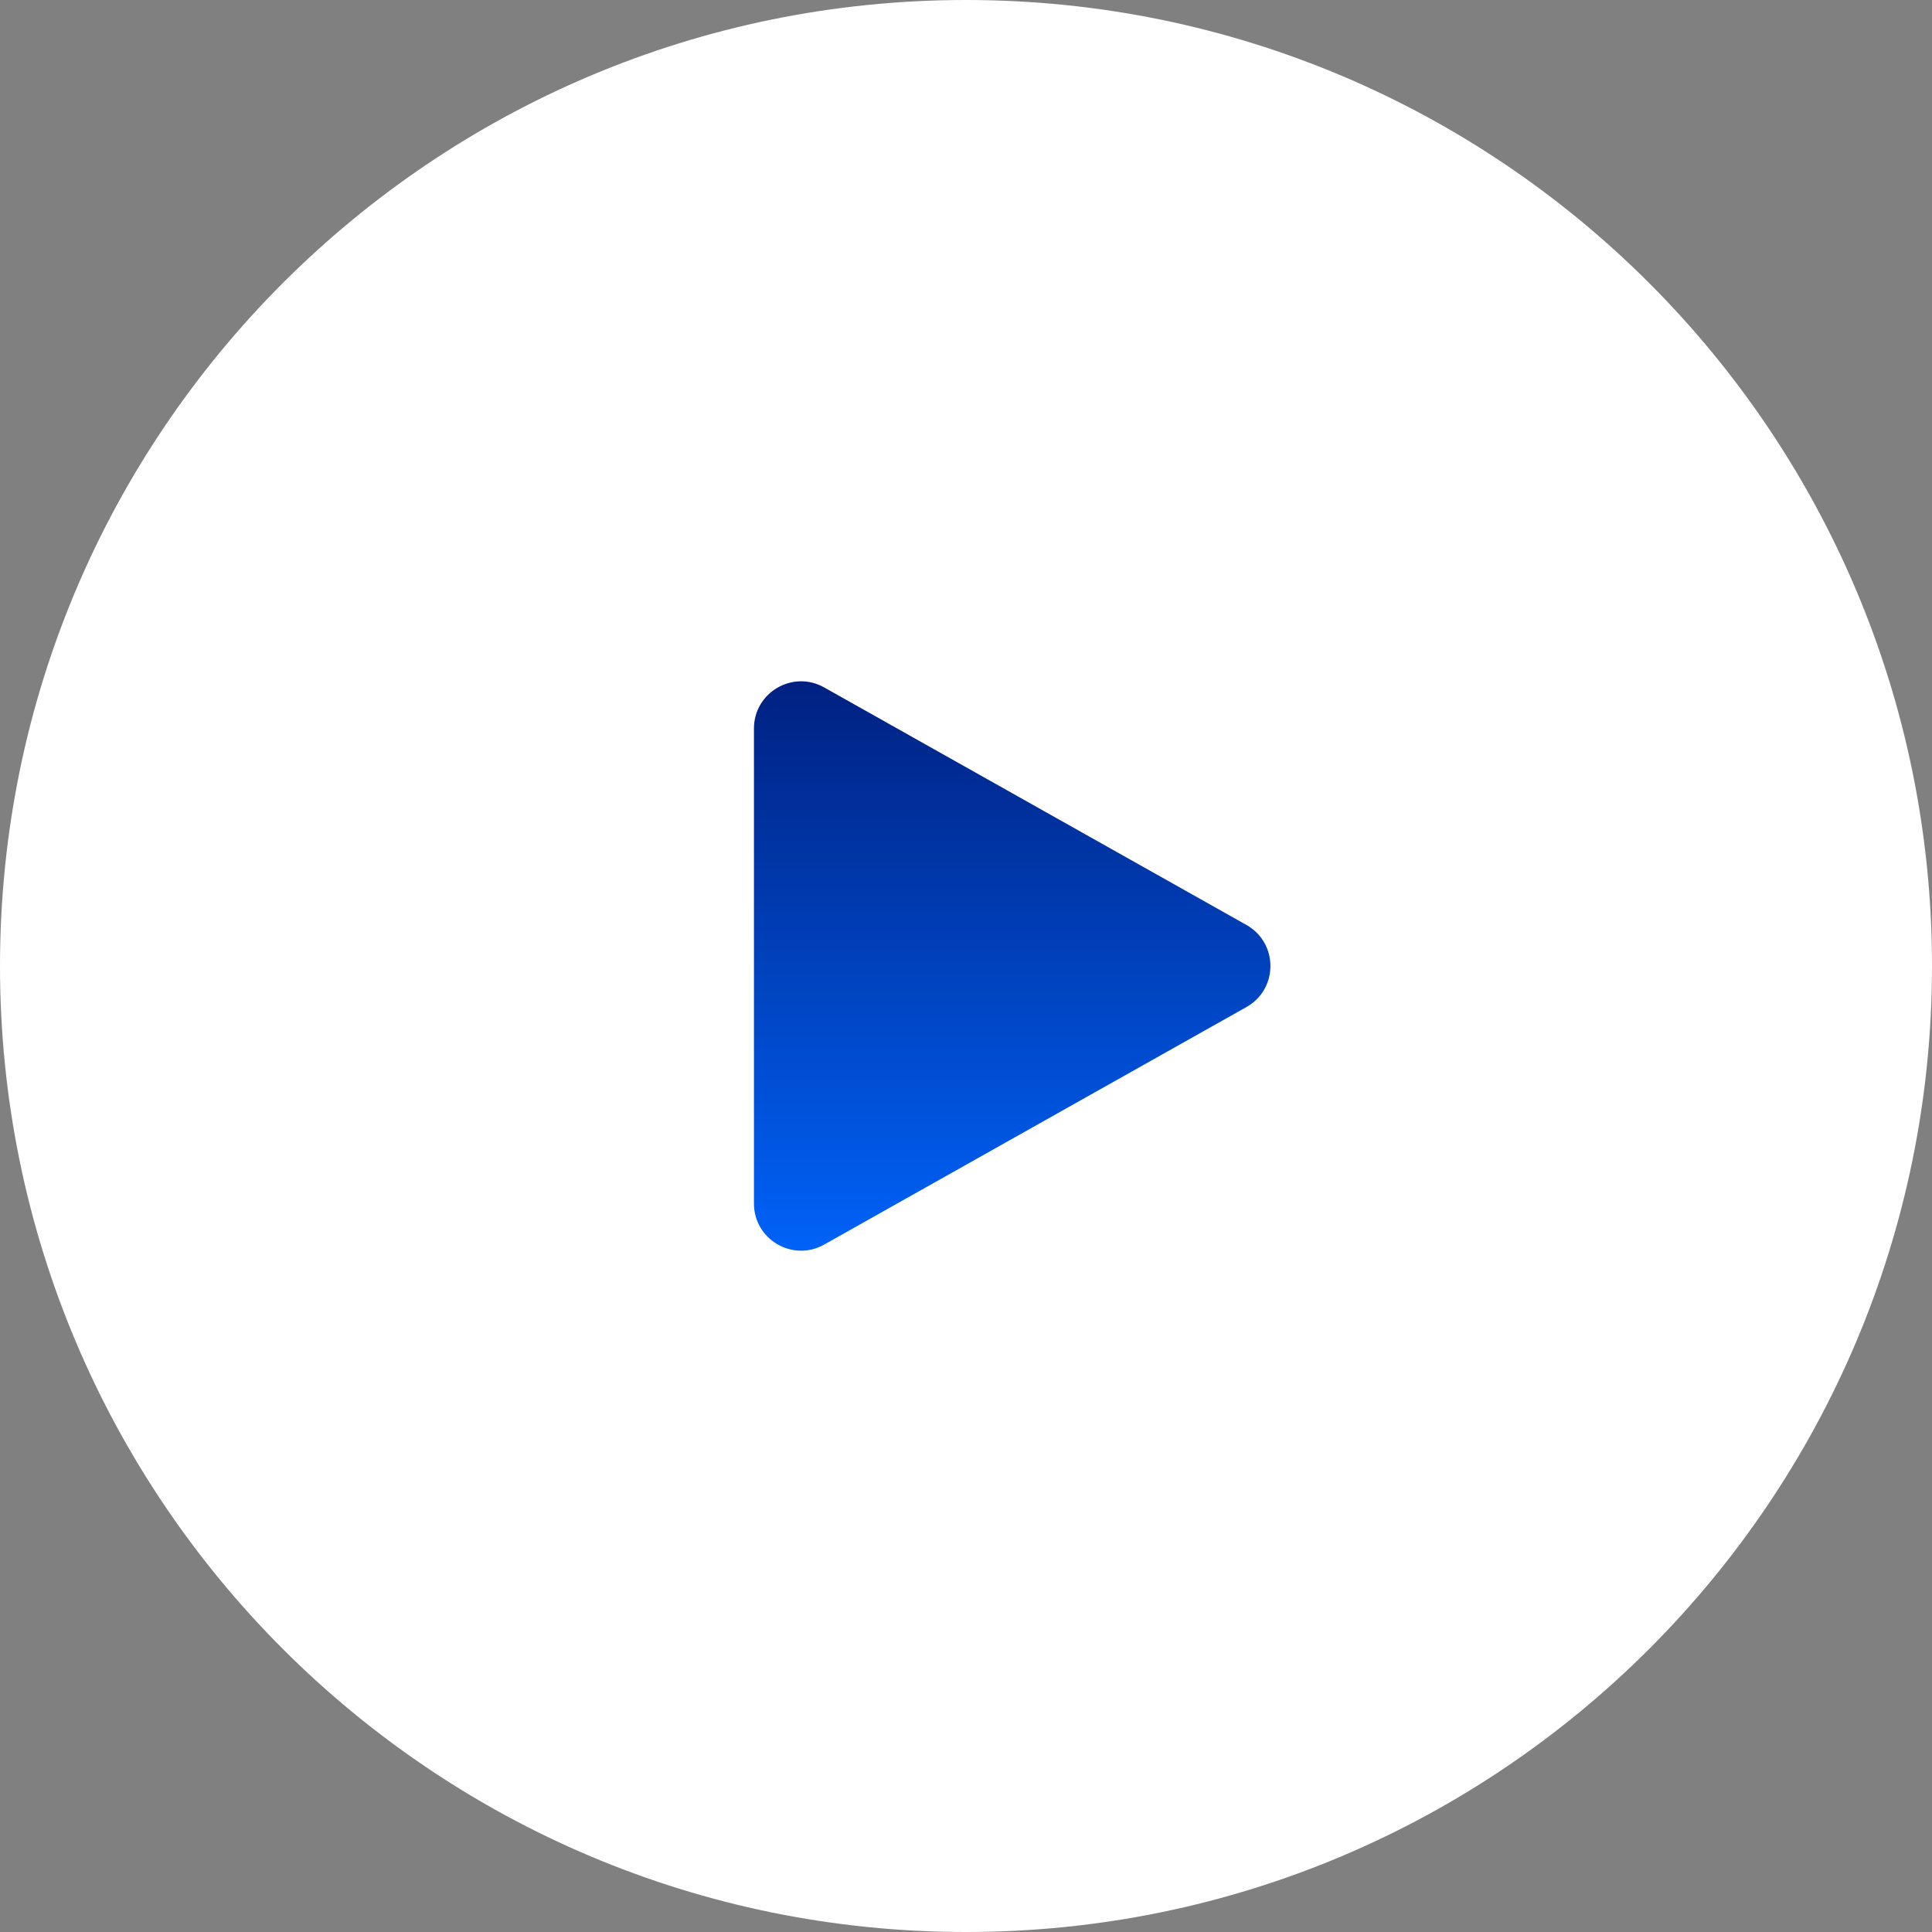
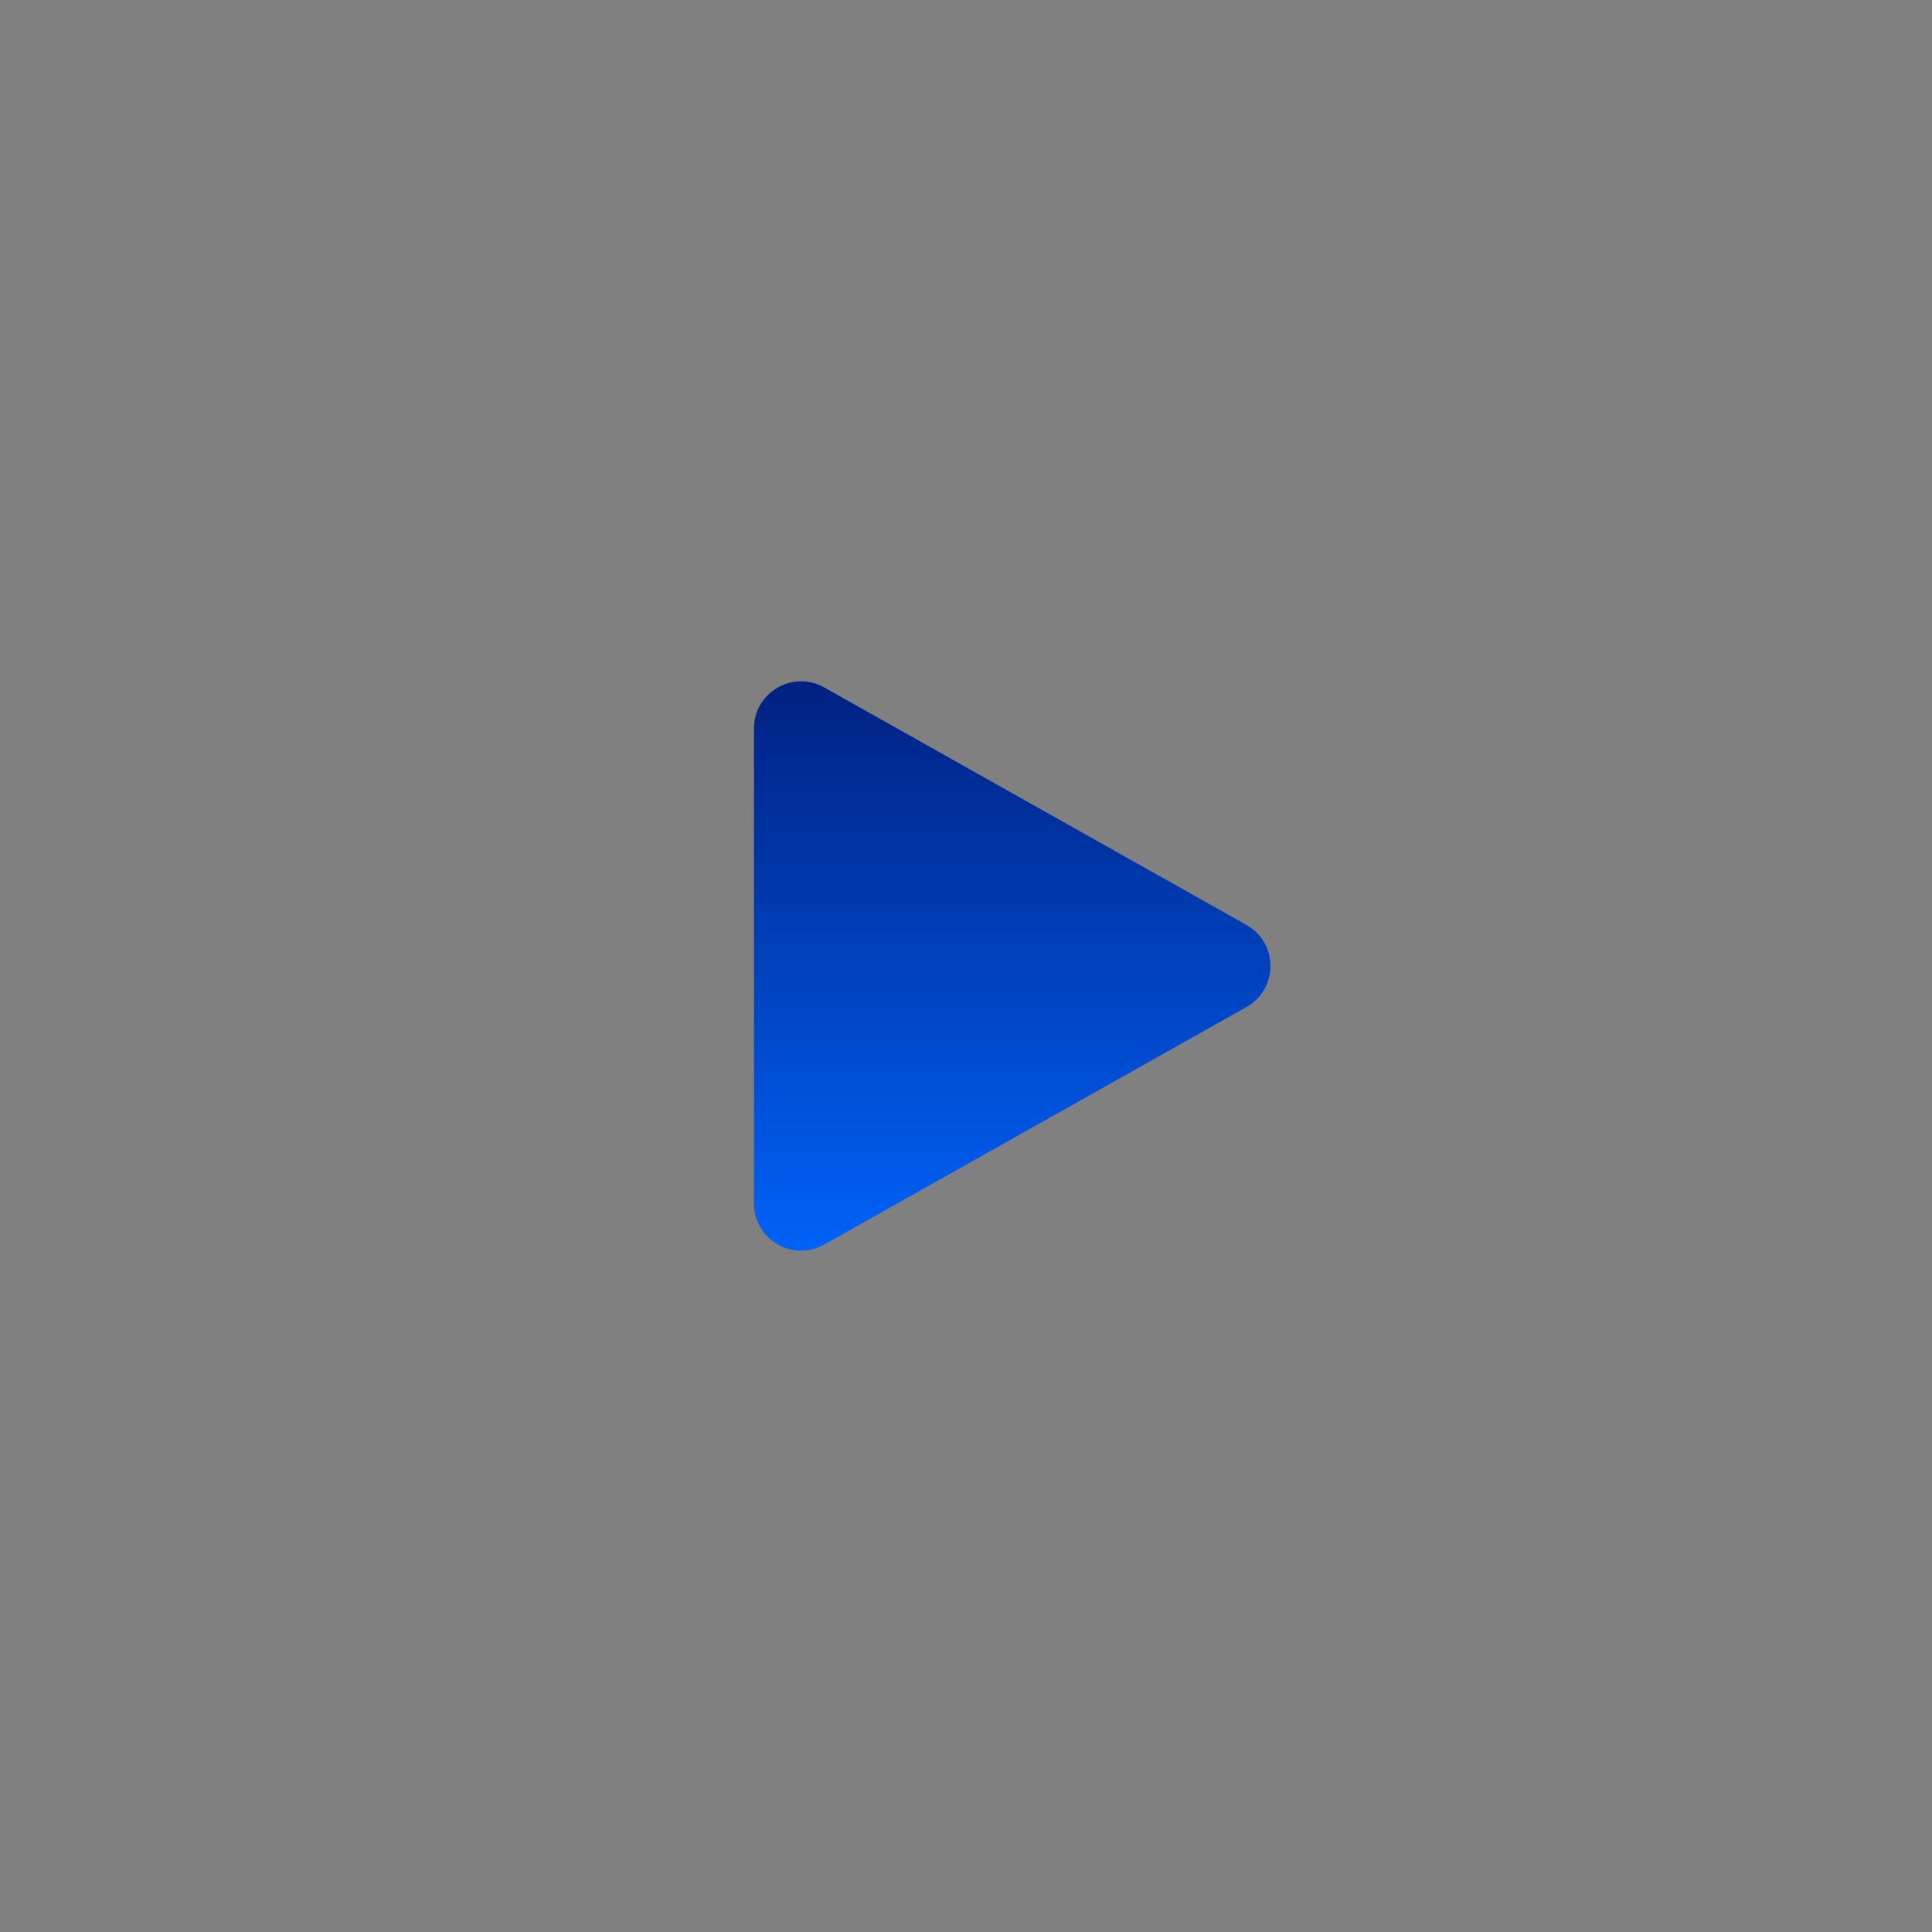
<svg xmlns="http://www.w3.org/2000/svg" width="164" height="164" viewBox="0 0 164 164" fill="none">
  <rect x="0" y="0" width="164" height="164" fill="#808080" stroke="none" />
  <g id="Frame 1597879272">
-     <path d="M0 82C0 36.713 36.713 0 82 0C127.287 0 164 36.713 164 82C164 127.287 127.287 164 82 164C36.713 164 0 127.287 0 82Z" fill="white" />
-     <path id="Vector" d="M105.802 78.514C108.521 80.043 108.521 83.957 105.802 85.486L69.961 105.647C67.295 107.147 64 105.22 64 102.161L64 61.839C64 58.78 67.295 56.853 69.961 58.353L105.802 78.514Z" fill="url(#paint0_linear_95_294)" />
+     <path id="Vector" d="M105.802 78.514C108.521 80.043 108.521 83.957 105.802 85.486L69.961 105.647C67.295 107.147 64 105.22 64 102.161L64 61.839C64 58.78 67.295 56.853 69.961 58.353L105.802 78.514" fill="url(#paint0_linear_95_294)" />
  </g>
  <defs>
    <linearGradient id="paint0_linear_95_294" x1="88" y1="109" x2="88" y2="55" gradientUnits="userSpaceOnUse">
      <stop stop-color="#0066FF" />
      <stop offset="1" stop-color="#001D7A" />
    </linearGradient>
  </defs>
</svg>